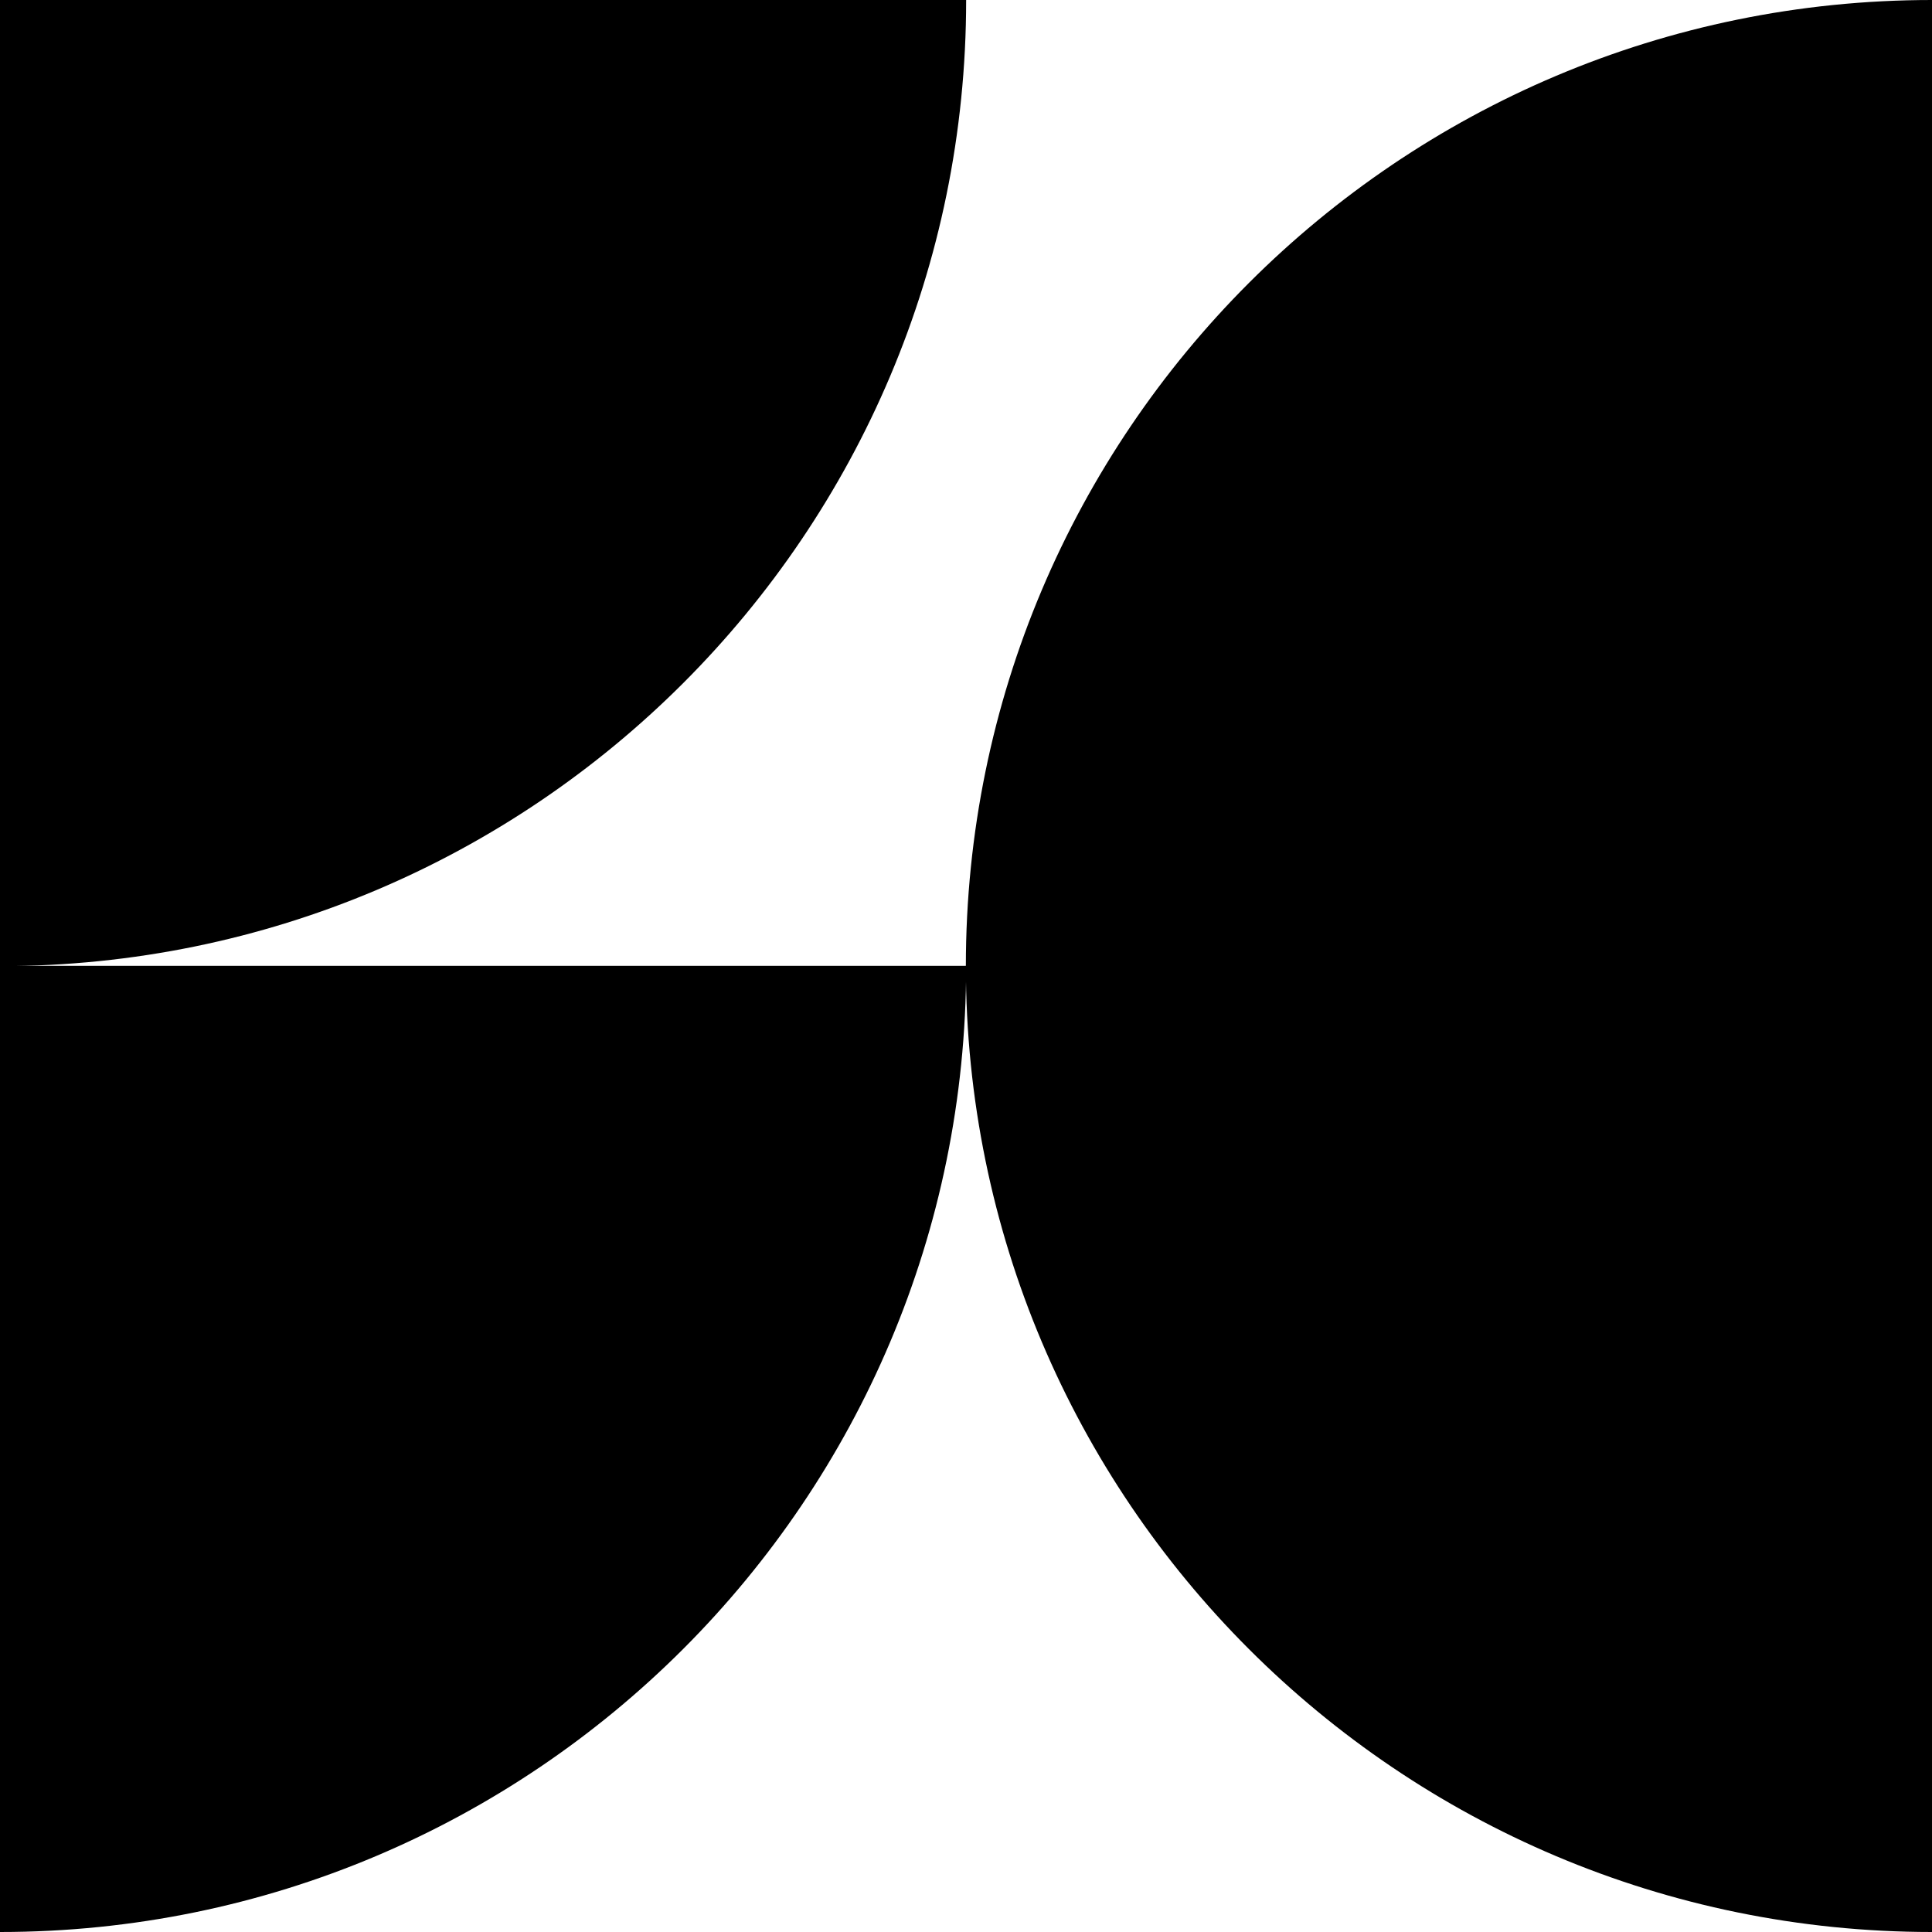
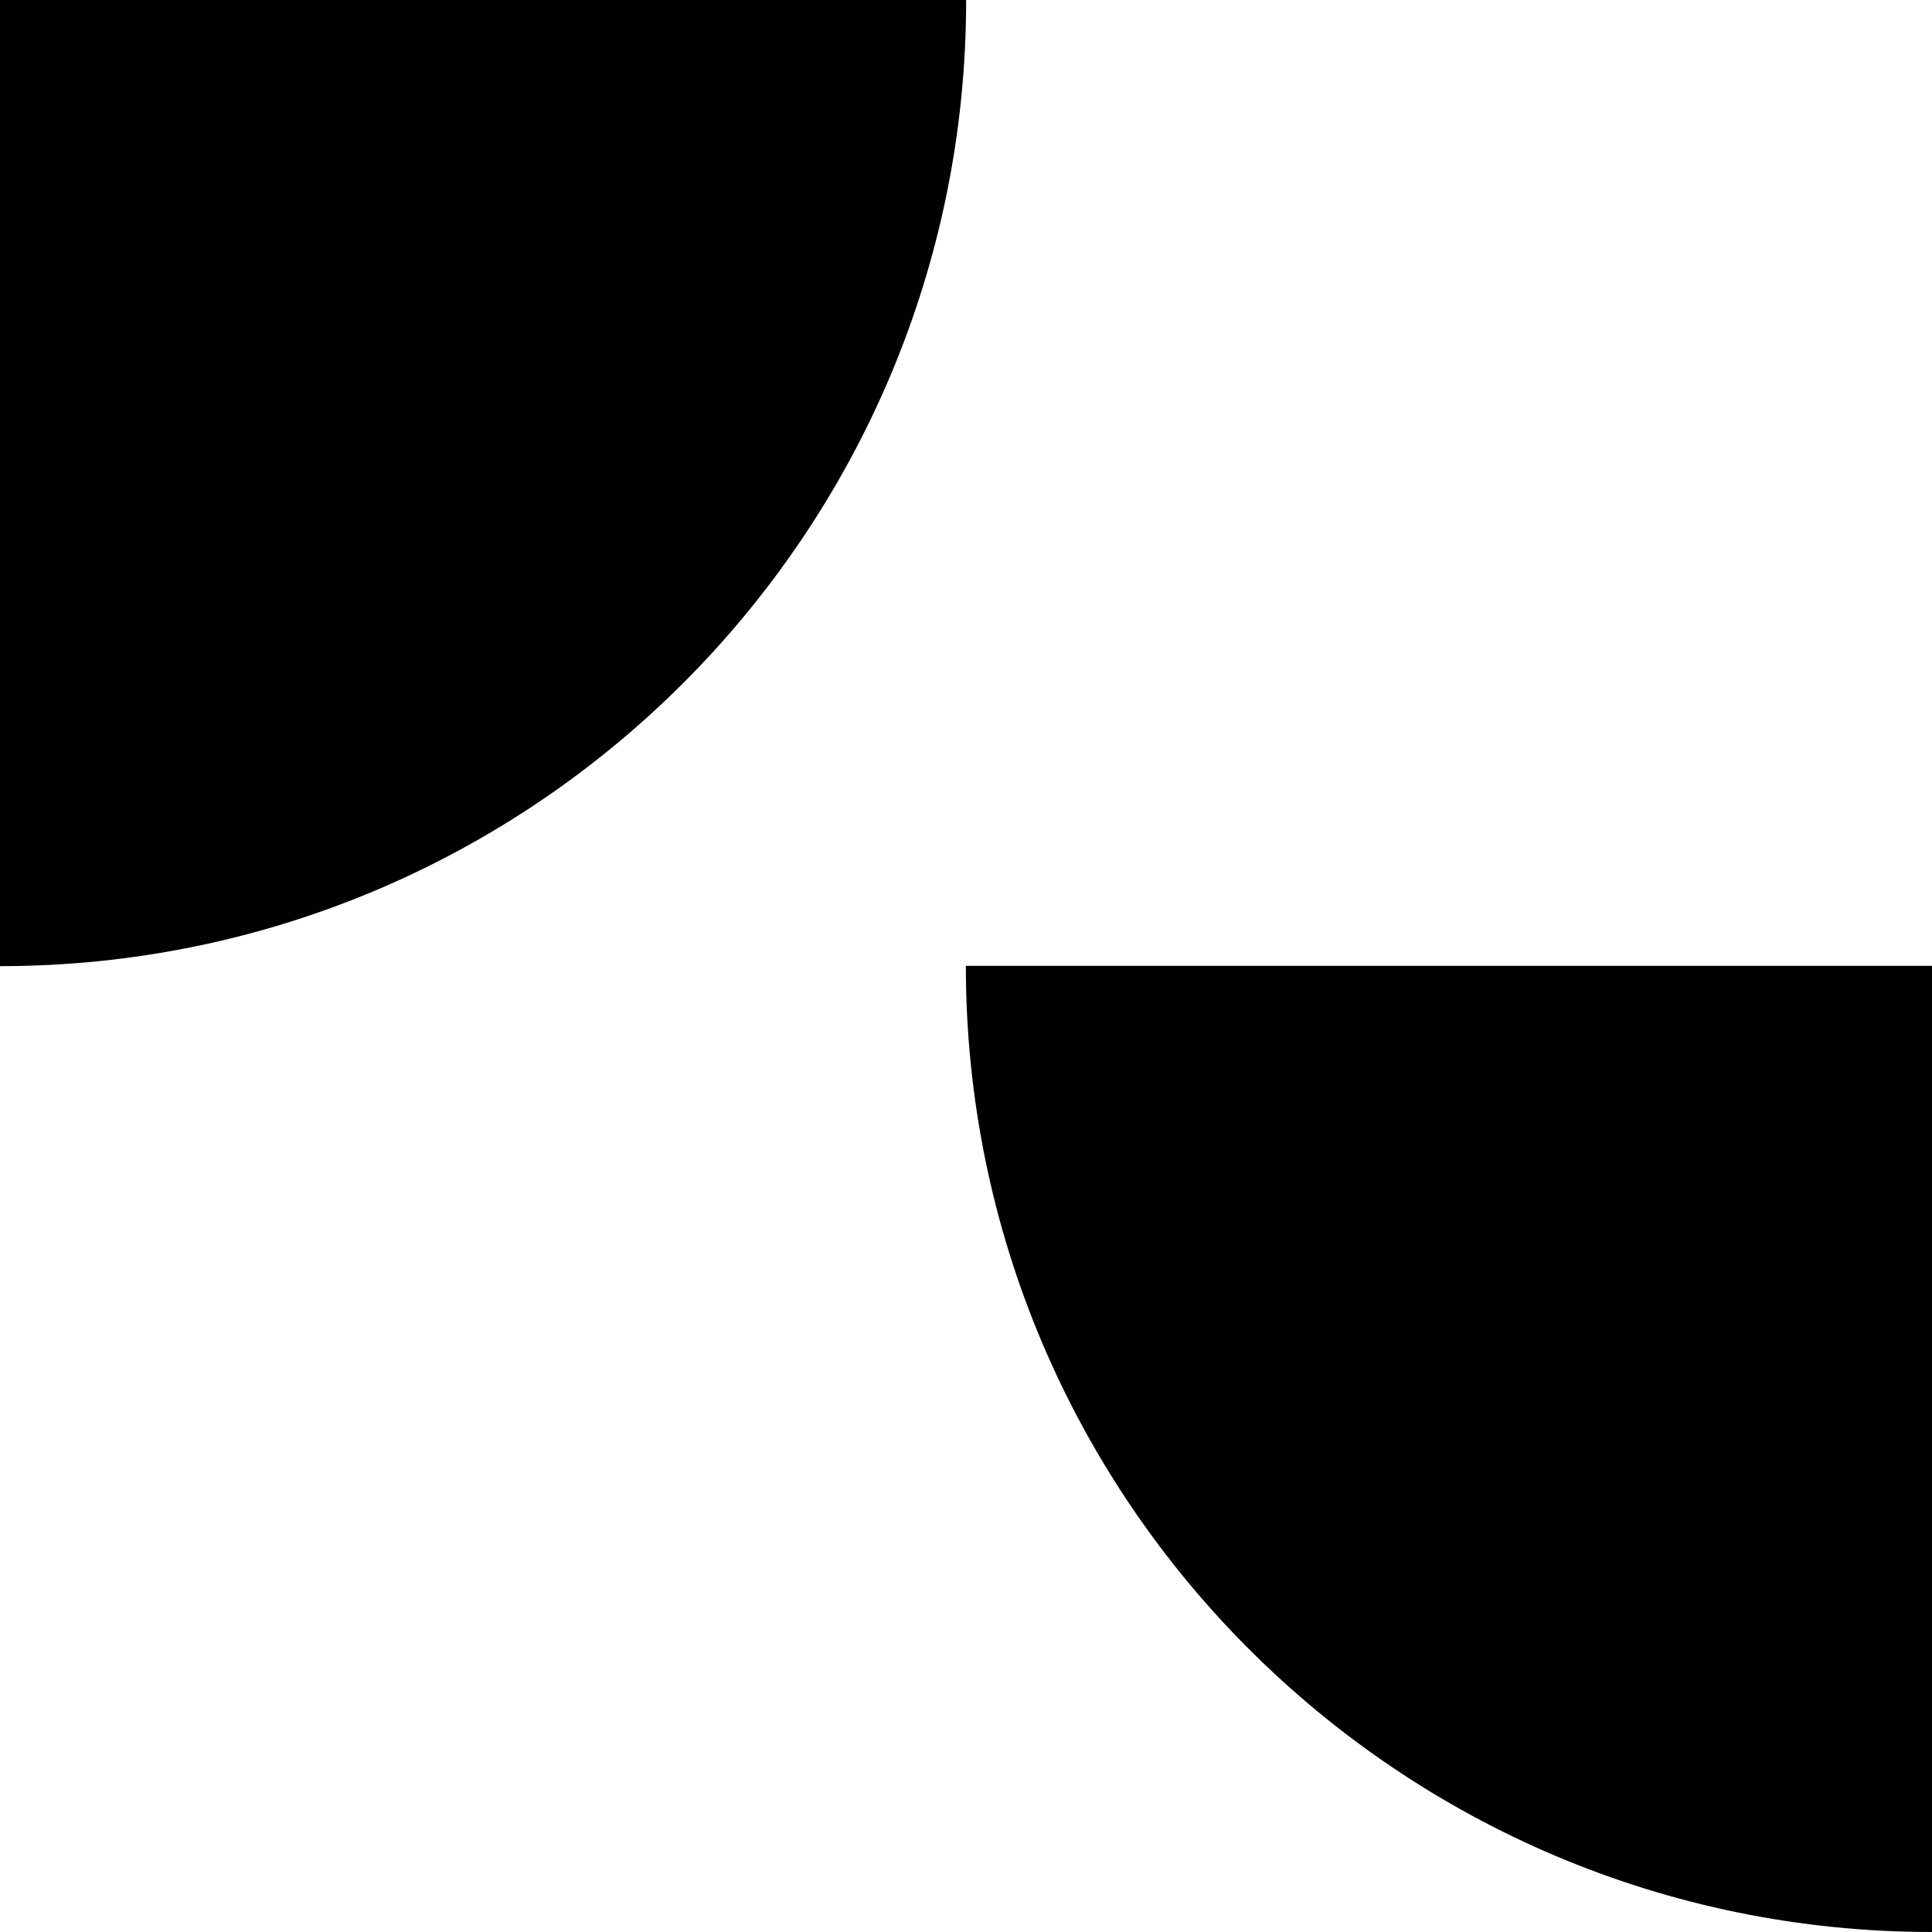
<svg xmlns="http://www.w3.org/2000/svg" id="Layer_2" viewBox="0 0 133 133">
  <g id="Layer_1-2">
    <g>
-       <path d="M0,66.49v66.51c36.73,0,66.51-29.78,66.51-66.51h0s-66.51,0-66.51,0Z" />
      <path d="M0,0V66.51c36.73,0,66.51-29.78,66.51-66.51H0Z" />
-       <path d="M66.49,66.49c0,36.73,29.78,66.51,66.51,66.51h0V66.49H66.49Z" />
-       <path d="M66.49,66.51h66.51V0c-36.73,0-66.51,29.78-66.51,66.51Z" />
+       <path d="M66.49,66.49c0,36.73,29.78,66.51,66.51,66.51h0V66.49Z" />
    </g>
  </g>
</svg>